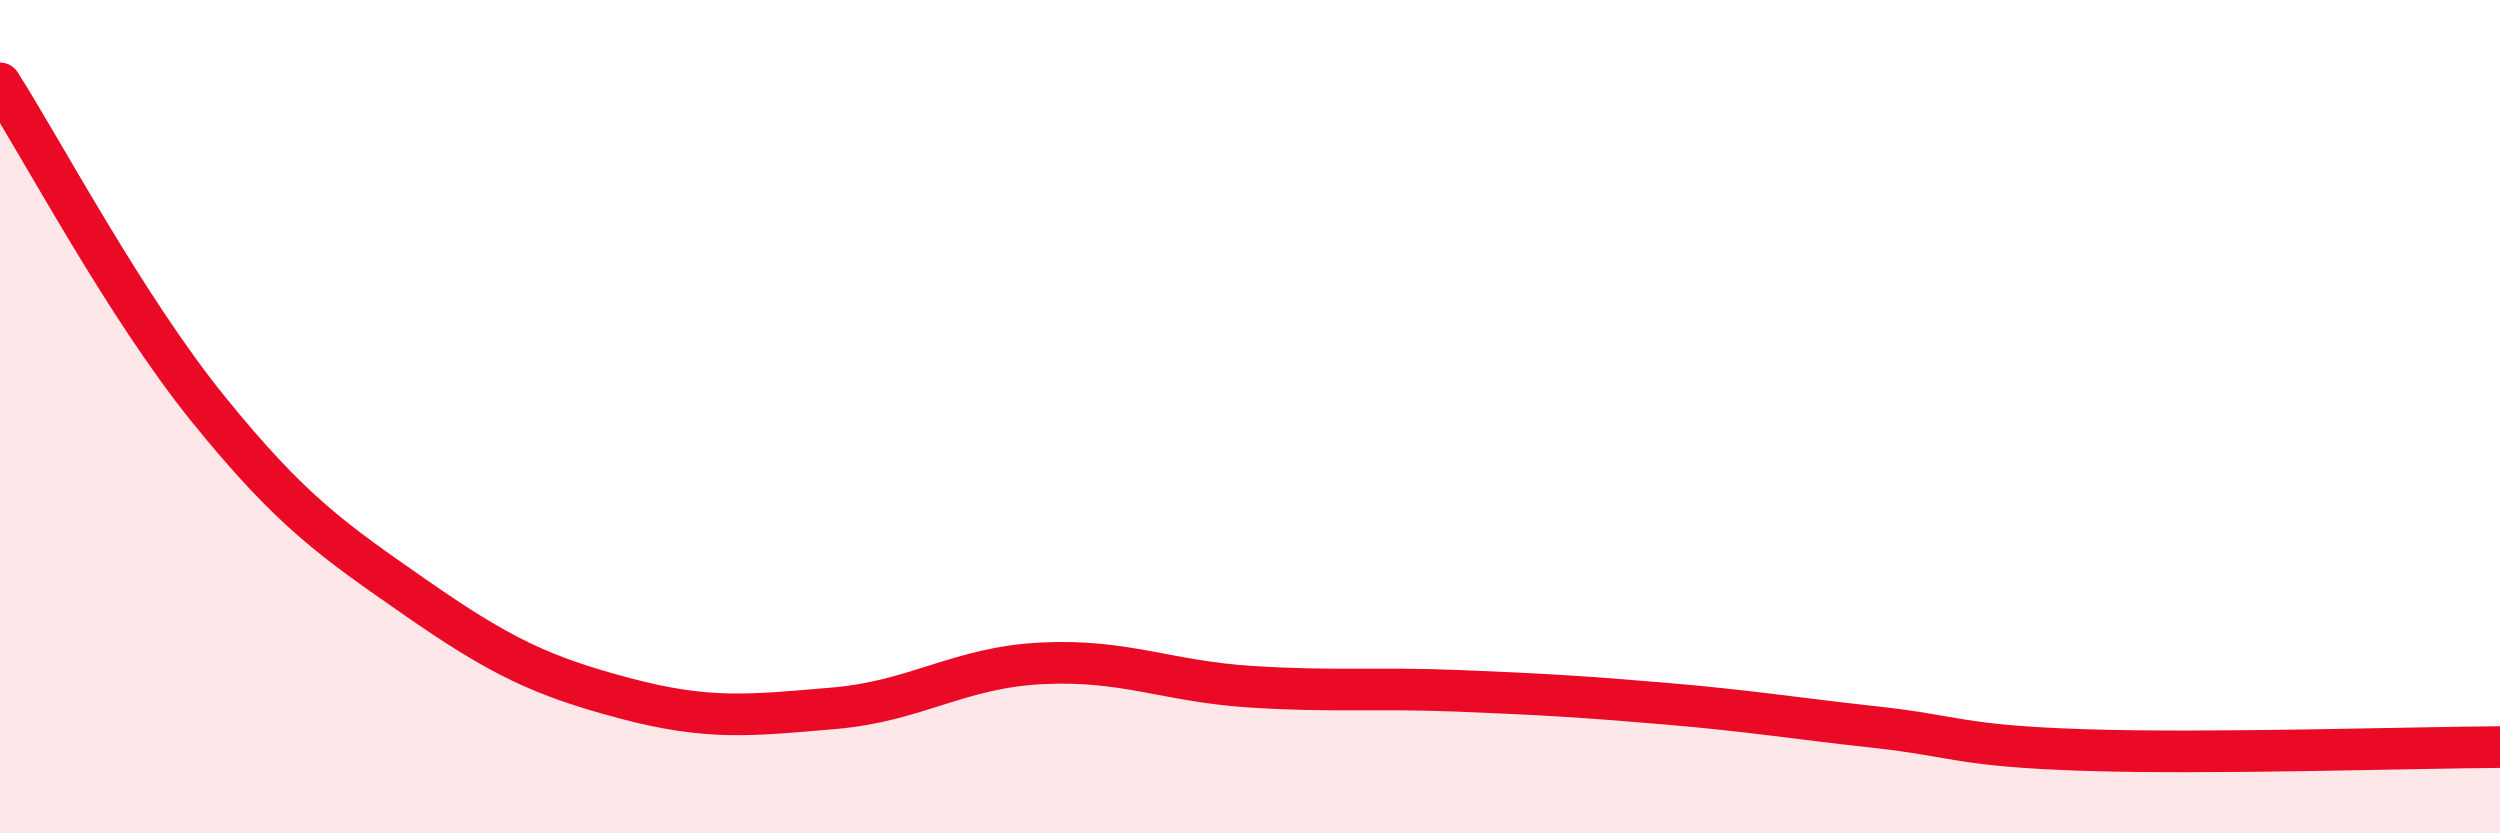
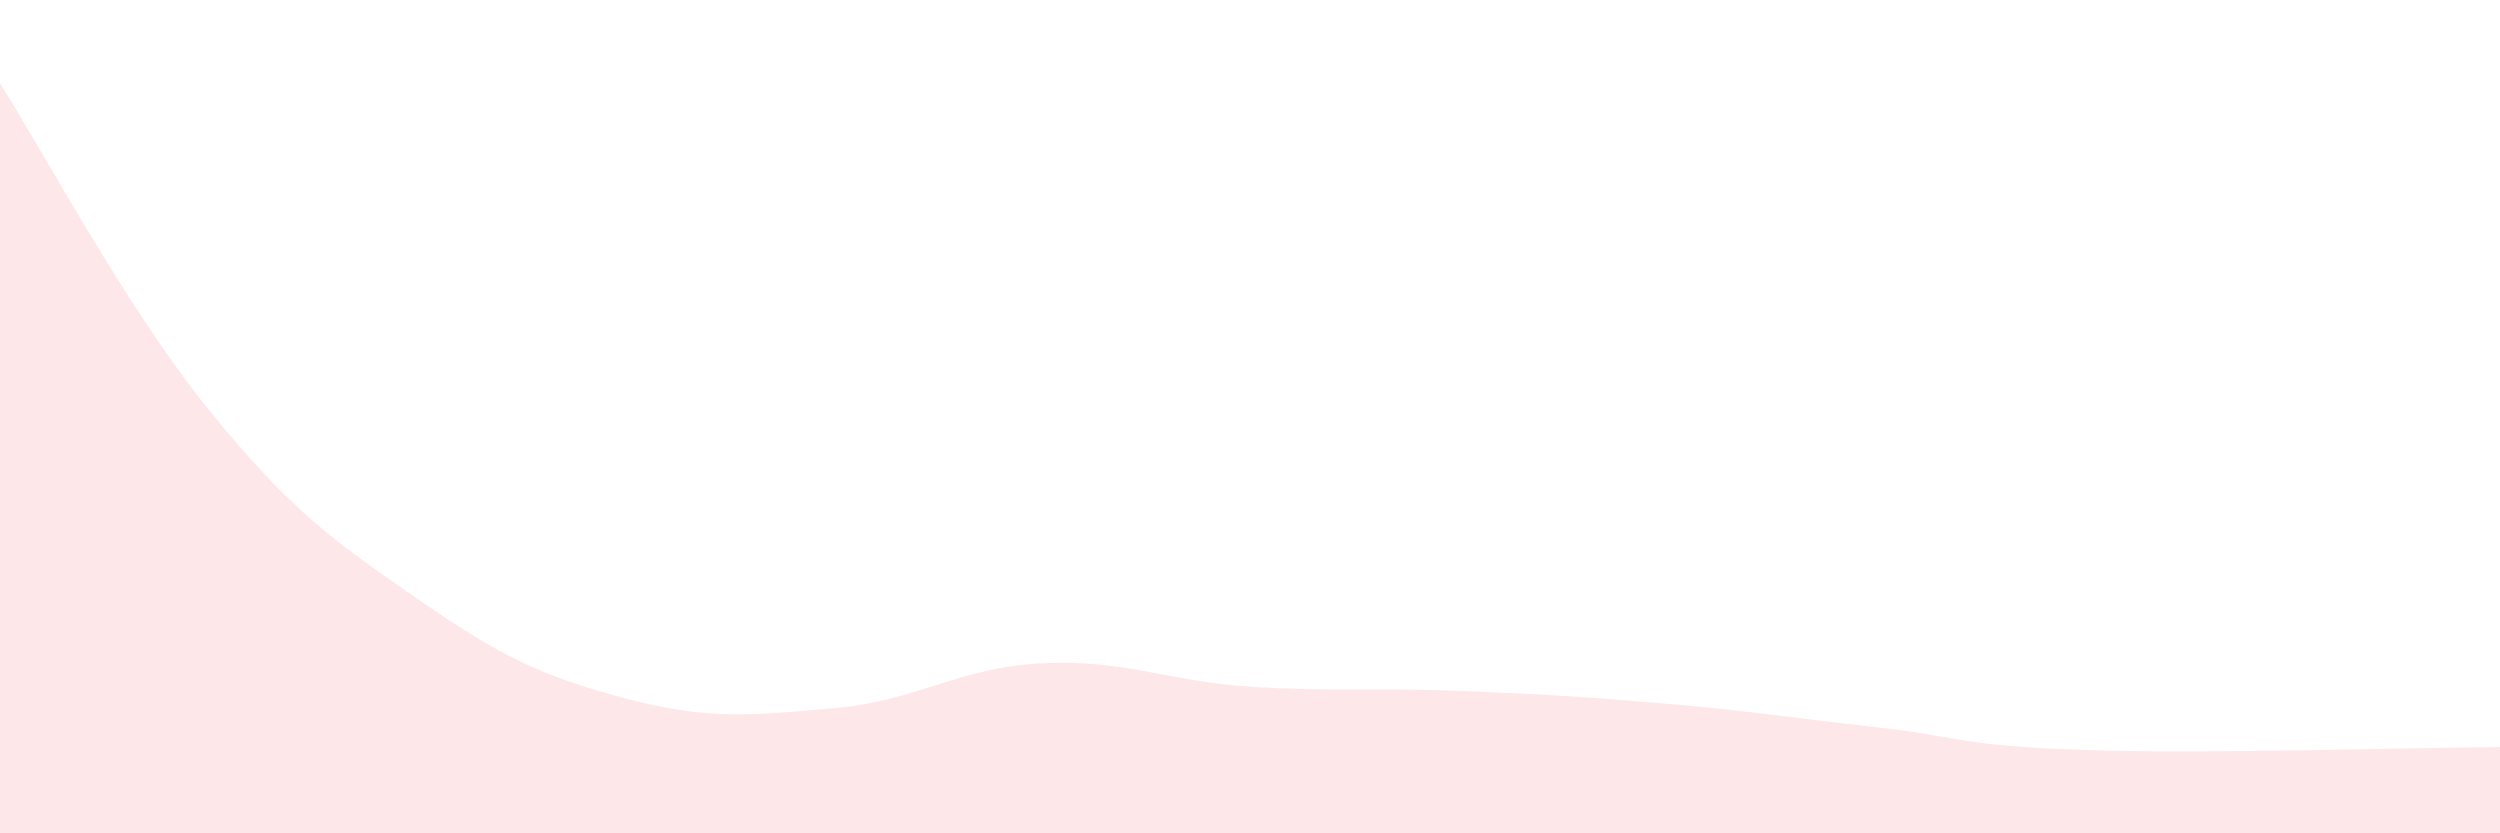
<svg xmlns="http://www.w3.org/2000/svg" width="60" height="20" viewBox="0 0 60 20">
  <path d="M 0,2 C 1,3.56 3,7.35 5,9.82 C 7,12.29 8,12.97 10,14.36 C 12,15.75 13,16.23 15,16.76 C 17,17.29 18,17.17 20,17 C 22,16.83 23,16.02 25,15.92 C 27,15.82 28,16.35 30,16.48 C 32,16.61 33,16.5 35,16.58 C 37,16.66 38,16.72 40,16.89 C 42,17.06 43,17.23 45,17.45 C 47,17.67 47,17.9 50,18 C 53,18.1 58,17.94 60,17.93L60 20L0 20Z" fill="#EB0A25" opacity="0.1" stroke-linecap="round" stroke-linejoin="round" />
-   <path d="M 0,2 C 1,3.56 3,7.35 5,9.82 C 7,12.29 8,12.97 10,14.36 C 12,15.75 13,16.23 15,16.76 C 17,17.29 18,17.17 20,17 C 22,16.83 23,16.02 25,15.92 C 27,15.82 28,16.35 30,16.48 C 32,16.61 33,16.5 35,16.58 C 37,16.66 38,16.72 40,16.89 C 42,17.06 43,17.23 45,17.45 C 47,17.67 47,17.9 50,18 C 53,18.1 58,17.94 60,17.93" stroke="#EB0A25" stroke-width="1" fill="none" stroke-linecap="round" stroke-linejoin="round" />
</svg>